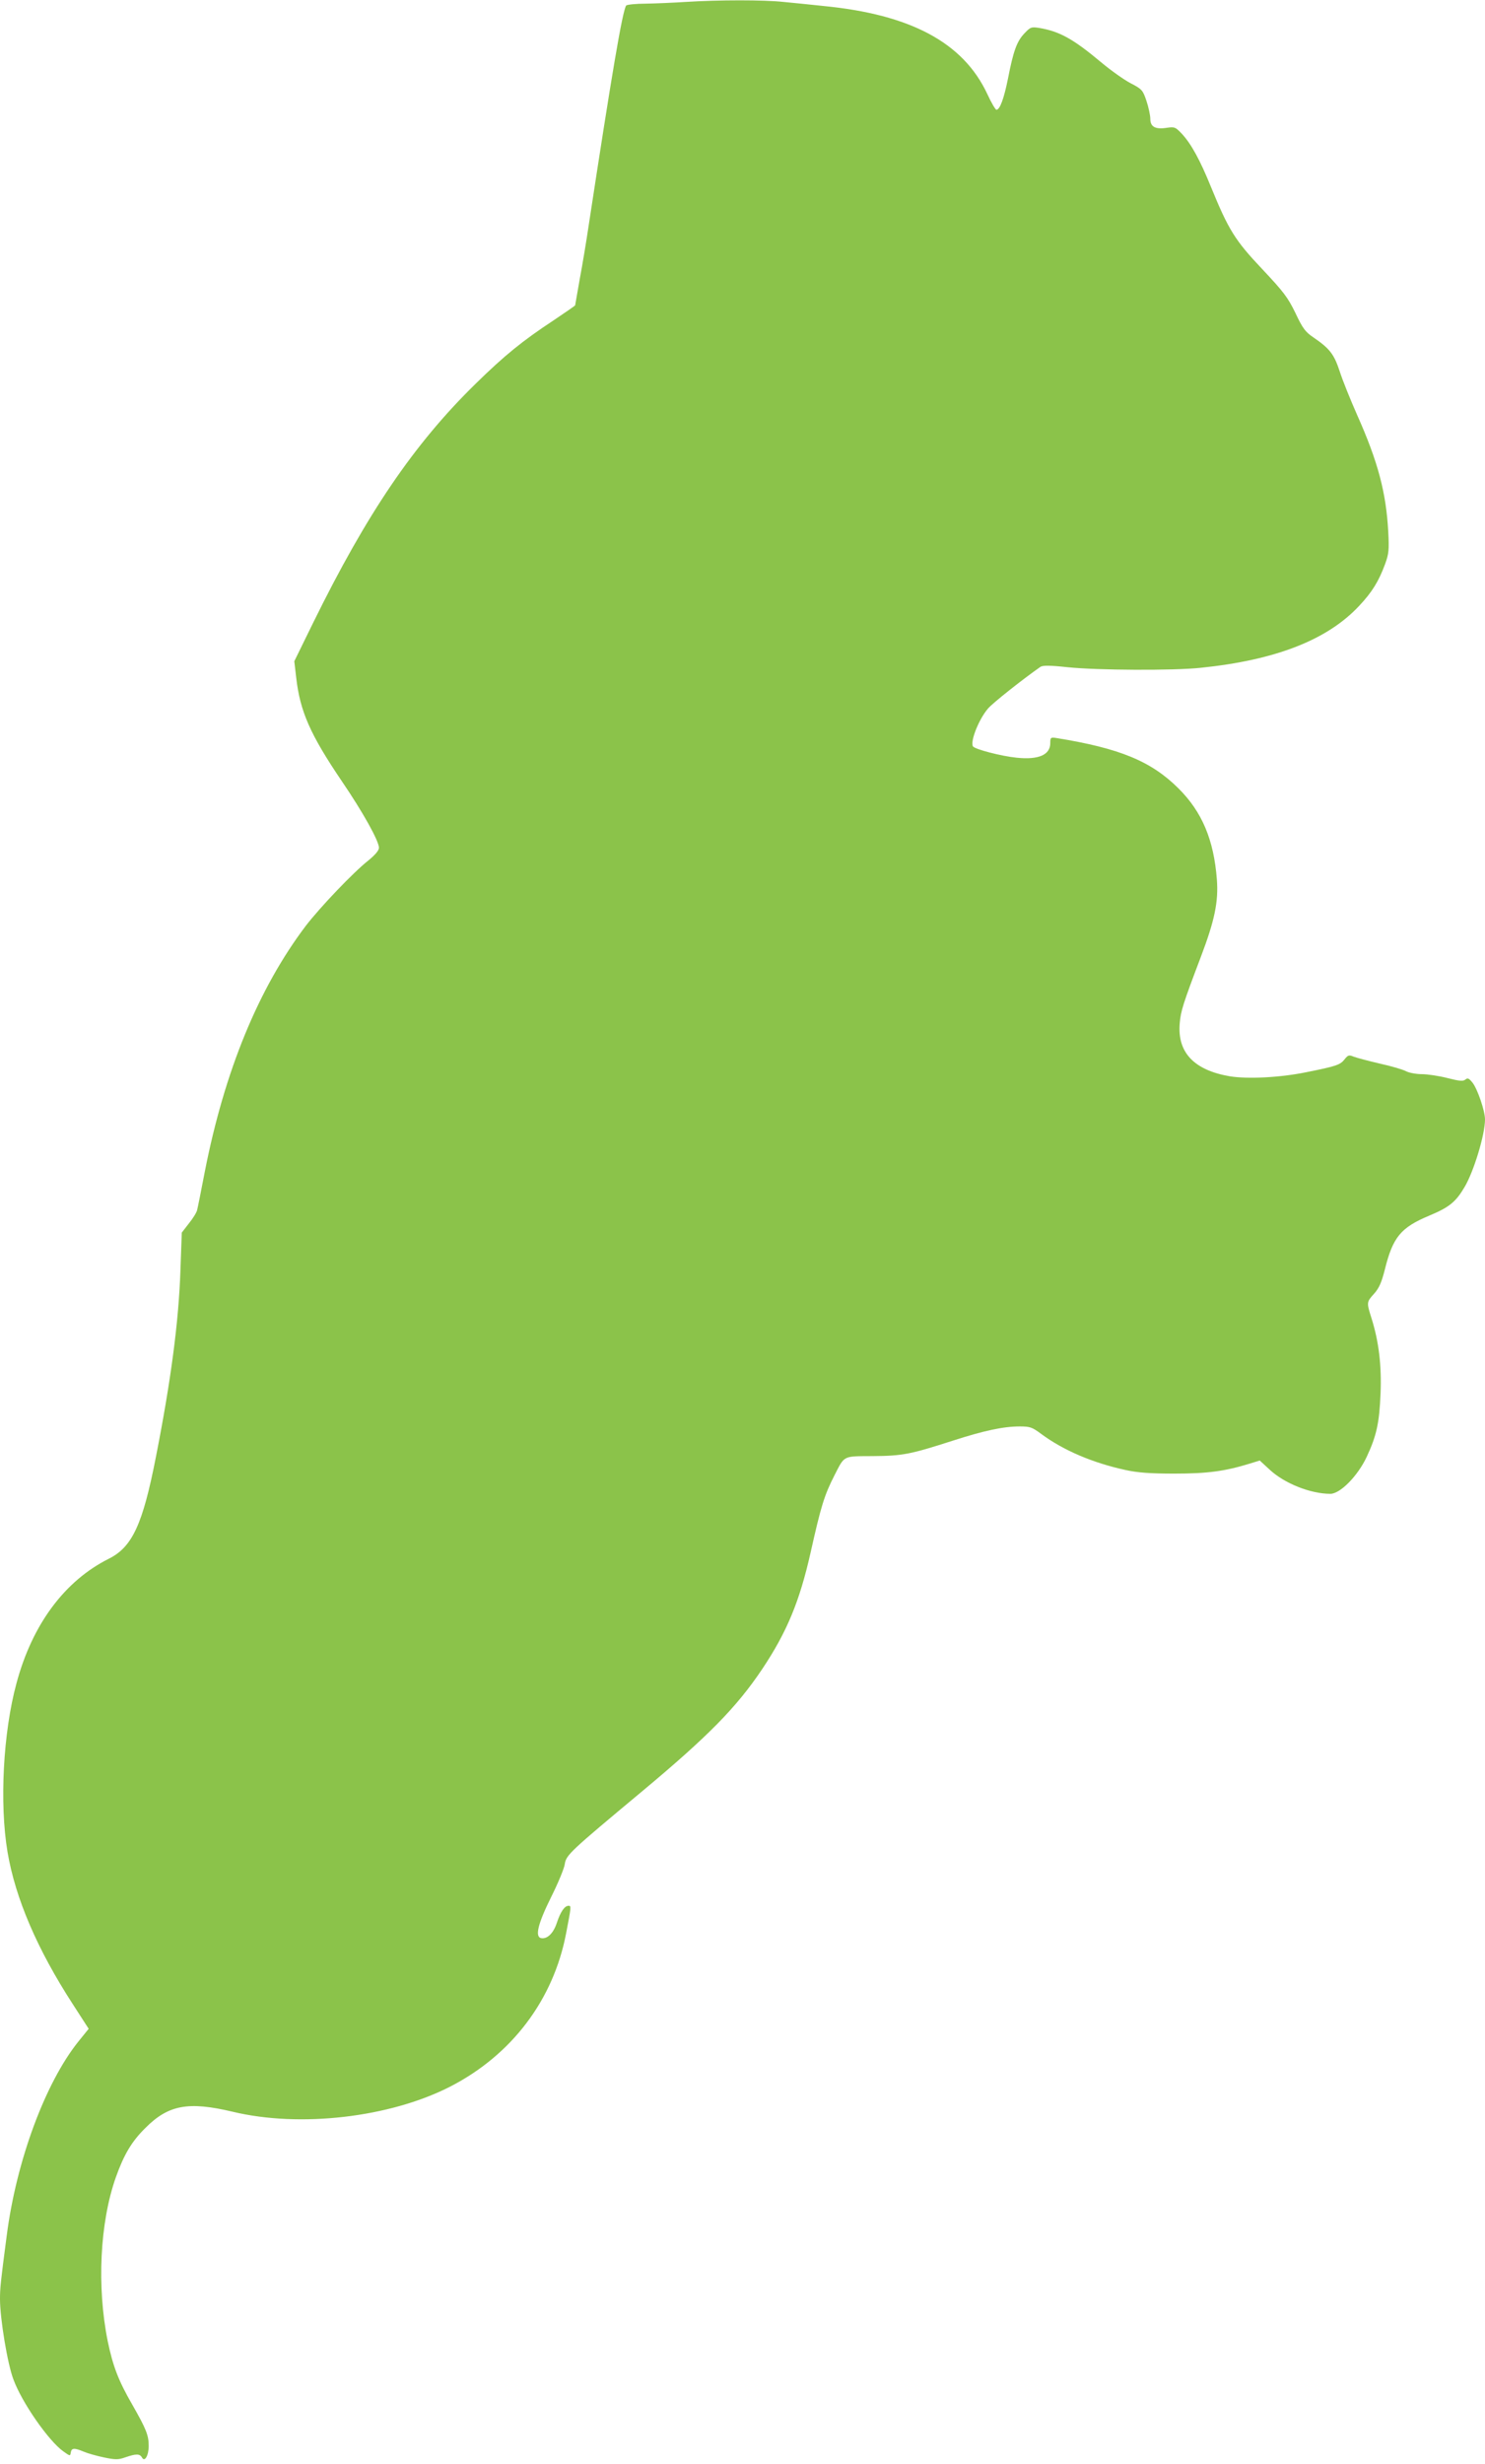
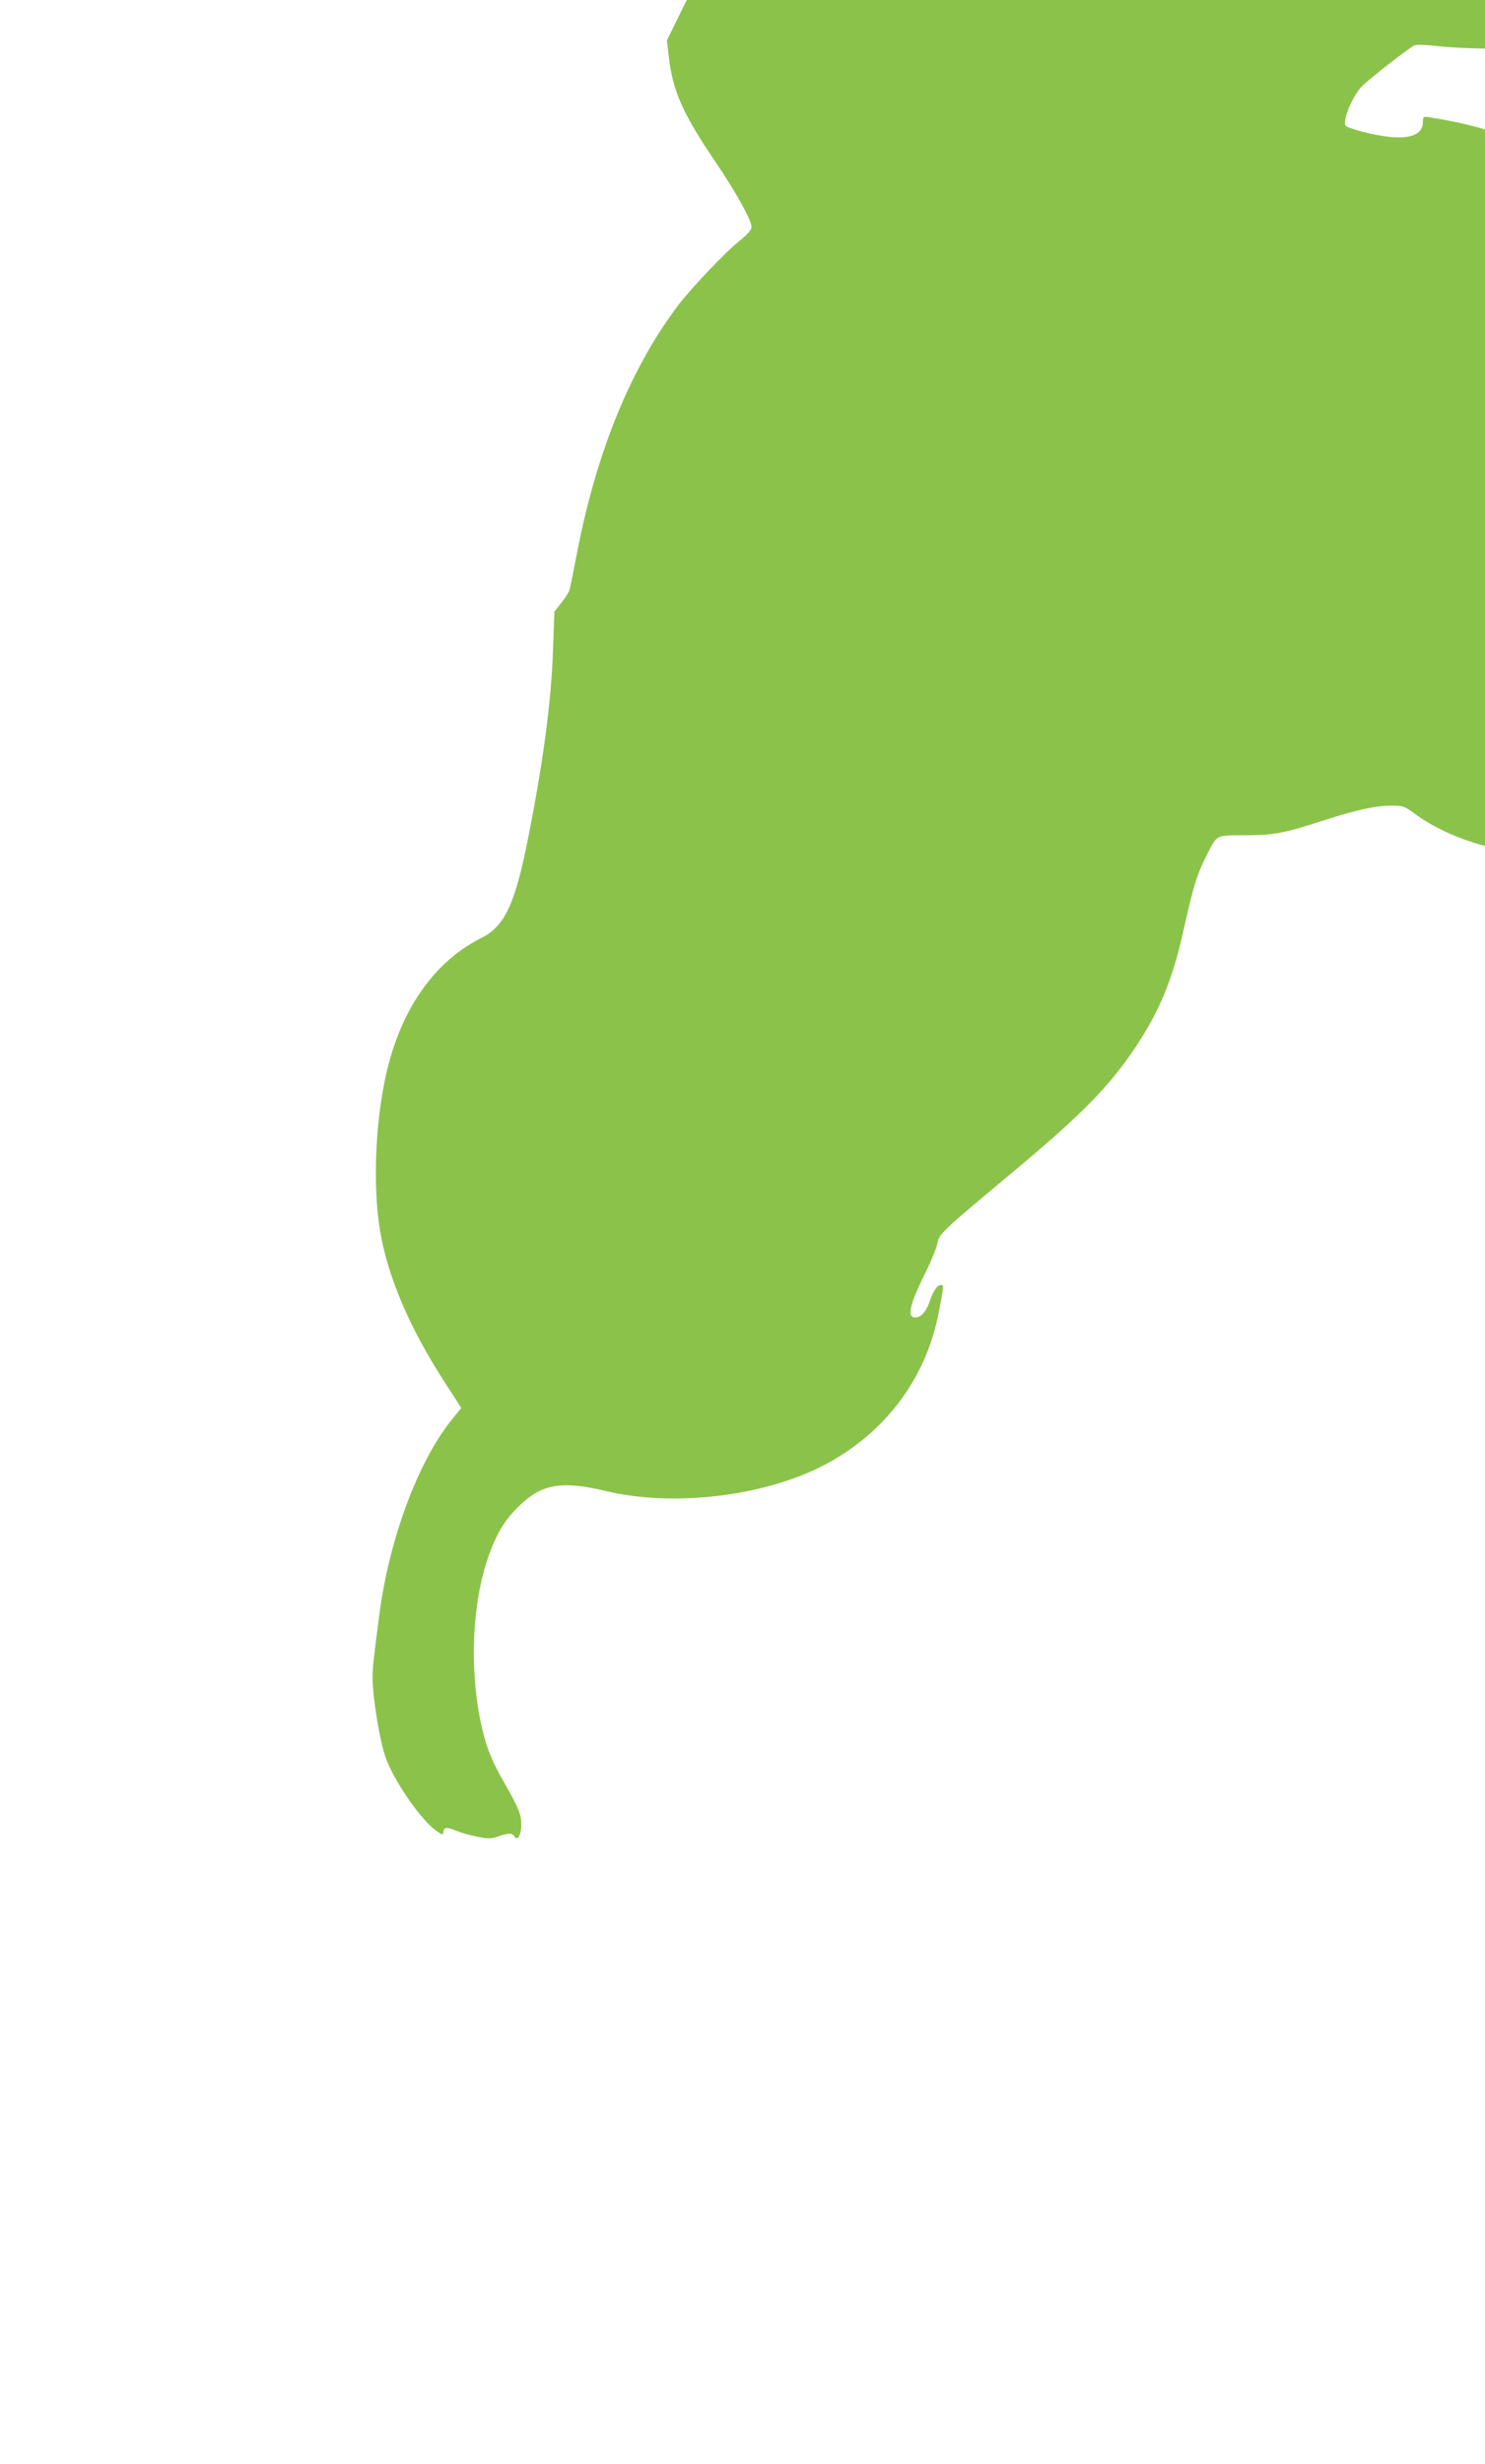
<svg xmlns="http://www.w3.org/2000/svg" version="1.0" width="772pt" height="1280pt" viewBox="0 0 772 1280" preserveAspectRatio="xMidYMid meet">
  <g transform="translate(0,1280) scale(0.1,-0.1)" fill="#8bc34a" stroke="none">
-     <path d="M3565 12790 c-60 -4 -154 -8 -207 -9 -53 0 -99 -5 -103 -10 -20 -34 -72 -339 -196 -1151 -11 -74 -31 -195 -45 -269 -13 -74 -24 -136 -24 -137 0 -2 -51 -37 -112 -78 -161 -106 -255 -182 -406 -330 -321 -314 -565 -674 -844 -1241 l-98 -200 10 -86 c20 -175 73 -295 237 -537 111 -163 193 -311 193 -346 0 -14 -20 -37 -54 -65 -80 -63 -252 -244 -326 -340 -246 -325 -422 -753 -525 -1276 -19 -99 -37 -189 -40 -200 -2 -12 -21 -43 -42 -69 l-38 -49 -7 -196 c-9 -266 -49 -571 -128 -972 -68 -347 -122 -465 -244 -526 -230 -115 -398 -341 -480 -646 -70 -256 -89 -626 -47 -877 41 -242 155 -507 340 -792 l82 -127 -51 -63 c-174 -215 -325 -623 -375 -1011 -32 -243 -35 -274 -35 -330 0 -101 39 -338 70 -418 44 -120 183 -319 259 -373 35 -25 36 -26 39 -6 4 24 18 25 68 4 21 -9 68 -22 106 -30 59 -12 73 -12 110 1 55 19 75 19 86 -1 14 -26 35 10 35 60 0 55 -12 86 -85 214 -73 126 -101 201 -128 330 -57 283 -41 616 42 851 42 118 82 186 153 256 120 121 224 140 455 85 350 -84 817 -30 1131 131 319 164 536 450 602 796 27 139 27 143 13 143 -21 0 -42 -31 -61 -88 -18 -55 -50 -86 -82 -80 -33 7 -17 74 52 213 36 72 68 149 71 171 7 48 26 65 399 376 347 289 494 439 627 637 129 193 195 353 252 606 54 241 71 297 124 401 54 105 42 99 199 100 155 1 195 9 413 79 167 54 267 75 351 75 54 0 65 -4 112 -39 115 -85 267 -150 437 -187 63 -14 128 -19 255 -19 172 0 262 12 392 52 l52 16 51 -47 c77 -72 213 -126 316 -126 51 0 142 92 189 192 51 109 66 177 72 329 6 146 -9 270 -47 391 -26 82 -26 84 13 127 26 29 39 58 56 125 42 170 83 219 231 281 105 44 138 71 184 149 48 81 106 272 106 351 0 44 -39 158 -65 191 -19 23 -25 26 -37 16 -12 -10 -31 -8 -94 8 -43 11 -103 20 -132 20 -29 0 -66 7 -82 15 -16 9 -78 27 -137 40 -60 14 -120 30 -136 36 -24 10 -29 9 -48 -15 -22 -28 -44 -35 -199 -66 -137 -28 -304 -36 -397 -21 -186 32 -273 124 -260 275 5 63 17 101 110 346 71 187 92 285 83 402 -16 206 -77 351 -200 473 -142 141 -305 208 -633 261 -31 5 -33 3 -33 -26 0 -61 -60 -88 -175 -76 -80 8 -218 44 -227 59 -15 25 30 140 78 196 23 28 184 155 273 217 12 8 49 8 141 -2 153 -16 552 -18 692 -3 390 40 659 145 824 322 67 71 102 128 135 218 19 52 21 73 16 167 -11 203 -53 363 -162 607 -34 77 -75 178 -90 225 -30 91 -52 119 -138 178 -40 27 -55 46 -92 125 -40 82 -61 110 -173 229 -141 149 -175 203 -267 428 -56 138 -102 222 -150 274 -34 36 -38 38 -80 32 -59 -9 -85 5 -85 47 0 18 -9 60 -20 93 -19 56 -23 61 -83 92 -34 18 -102 66 -152 108 -146 122 -216 161 -323 179 -40 6 -45 5 -77 -29 -39 -41 -57 -91 -85 -235 -21 -104 -42 -161 -60 -161 -5 0 -27 37 -48 83 -125 266 -398 412 -852 456 -63 7 -156 16 -207 21 -100 11 -336 11 -508 0z" />
+     <path d="M3565 12790 l-98 -200 10 -86 c20 -175 73 -295 237 -537 111 -163 193 -311 193 -346 0 -14 -20 -37 -54 -65 -80 -63 -252 -244 -326 -340 -246 -325 -422 -753 -525 -1276 -19 -99 -37 -189 -40 -200 -2 -12 -21 -43 -42 -69 l-38 -49 -7 -196 c-9 -266 -49 -571 -128 -972 -68 -347 -122 -465 -244 -526 -230 -115 -398 -341 -480 -646 -70 -256 -89 -626 -47 -877 41 -242 155 -507 340 -792 l82 -127 -51 -63 c-174 -215 -325 -623 -375 -1011 -32 -243 -35 -274 -35 -330 0 -101 39 -338 70 -418 44 -120 183 -319 259 -373 35 -25 36 -26 39 -6 4 24 18 25 68 4 21 -9 68 -22 106 -30 59 -12 73 -12 110 1 55 19 75 19 86 -1 14 -26 35 10 35 60 0 55 -12 86 -85 214 -73 126 -101 201 -128 330 -57 283 -41 616 42 851 42 118 82 186 153 256 120 121 224 140 455 85 350 -84 817 -30 1131 131 319 164 536 450 602 796 27 139 27 143 13 143 -21 0 -42 -31 -61 -88 -18 -55 -50 -86 -82 -80 -33 7 -17 74 52 213 36 72 68 149 71 171 7 48 26 65 399 376 347 289 494 439 627 637 129 193 195 353 252 606 54 241 71 297 124 401 54 105 42 99 199 100 155 1 195 9 413 79 167 54 267 75 351 75 54 0 65 -4 112 -39 115 -85 267 -150 437 -187 63 -14 128 -19 255 -19 172 0 262 12 392 52 l52 16 51 -47 c77 -72 213 -126 316 -126 51 0 142 92 189 192 51 109 66 177 72 329 6 146 -9 270 -47 391 -26 82 -26 84 13 127 26 29 39 58 56 125 42 170 83 219 231 281 105 44 138 71 184 149 48 81 106 272 106 351 0 44 -39 158 -65 191 -19 23 -25 26 -37 16 -12 -10 -31 -8 -94 8 -43 11 -103 20 -132 20 -29 0 -66 7 -82 15 -16 9 -78 27 -137 40 -60 14 -120 30 -136 36 -24 10 -29 9 -48 -15 -22 -28 -44 -35 -199 -66 -137 -28 -304 -36 -397 -21 -186 32 -273 124 -260 275 5 63 17 101 110 346 71 187 92 285 83 402 -16 206 -77 351 -200 473 -142 141 -305 208 -633 261 -31 5 -33 3 -33 -26 0 -61 -60 -88 -175 -76 -80 8 -218 44 -227 59 -15 25 30 140 78 196 23 28 184 155 273 217 12 8 49 8 141 -2 153 -16 552 -18 692 -3 390 40 659 145 824 322 67 71 102 128 135 218 19 52 21 73 16 167 -11 203 -53 363 -162 607 -34 77 -75 178 -90 225 -30 91 -52 119 -138 178 -40 27 -55 46 -92 125 -40 82 -61 110 -173 229 -141 149 -175 203 -267 428 -56 138 -102 222 -150 274 -34 36 -38 38 -80 32 -59 -9 -85 5 -85 47 0 18 -9 60 -20 93 -19 56 -23 61 -83 92 -34 18 -102 66 -152 108 -146 122 -216 161 -323 179 -40 6 -45 5 -77 -29 -39 -41 -57 -91 -85 -235 -21 -104 -42 -161 -60 -161 -5 0 -27 37 -48 83 -125 266 -398 412 -852 456 -63 7 -156 16 -207 21 -100 11 -336 11 -508 0z" />
  </g>
</svg>